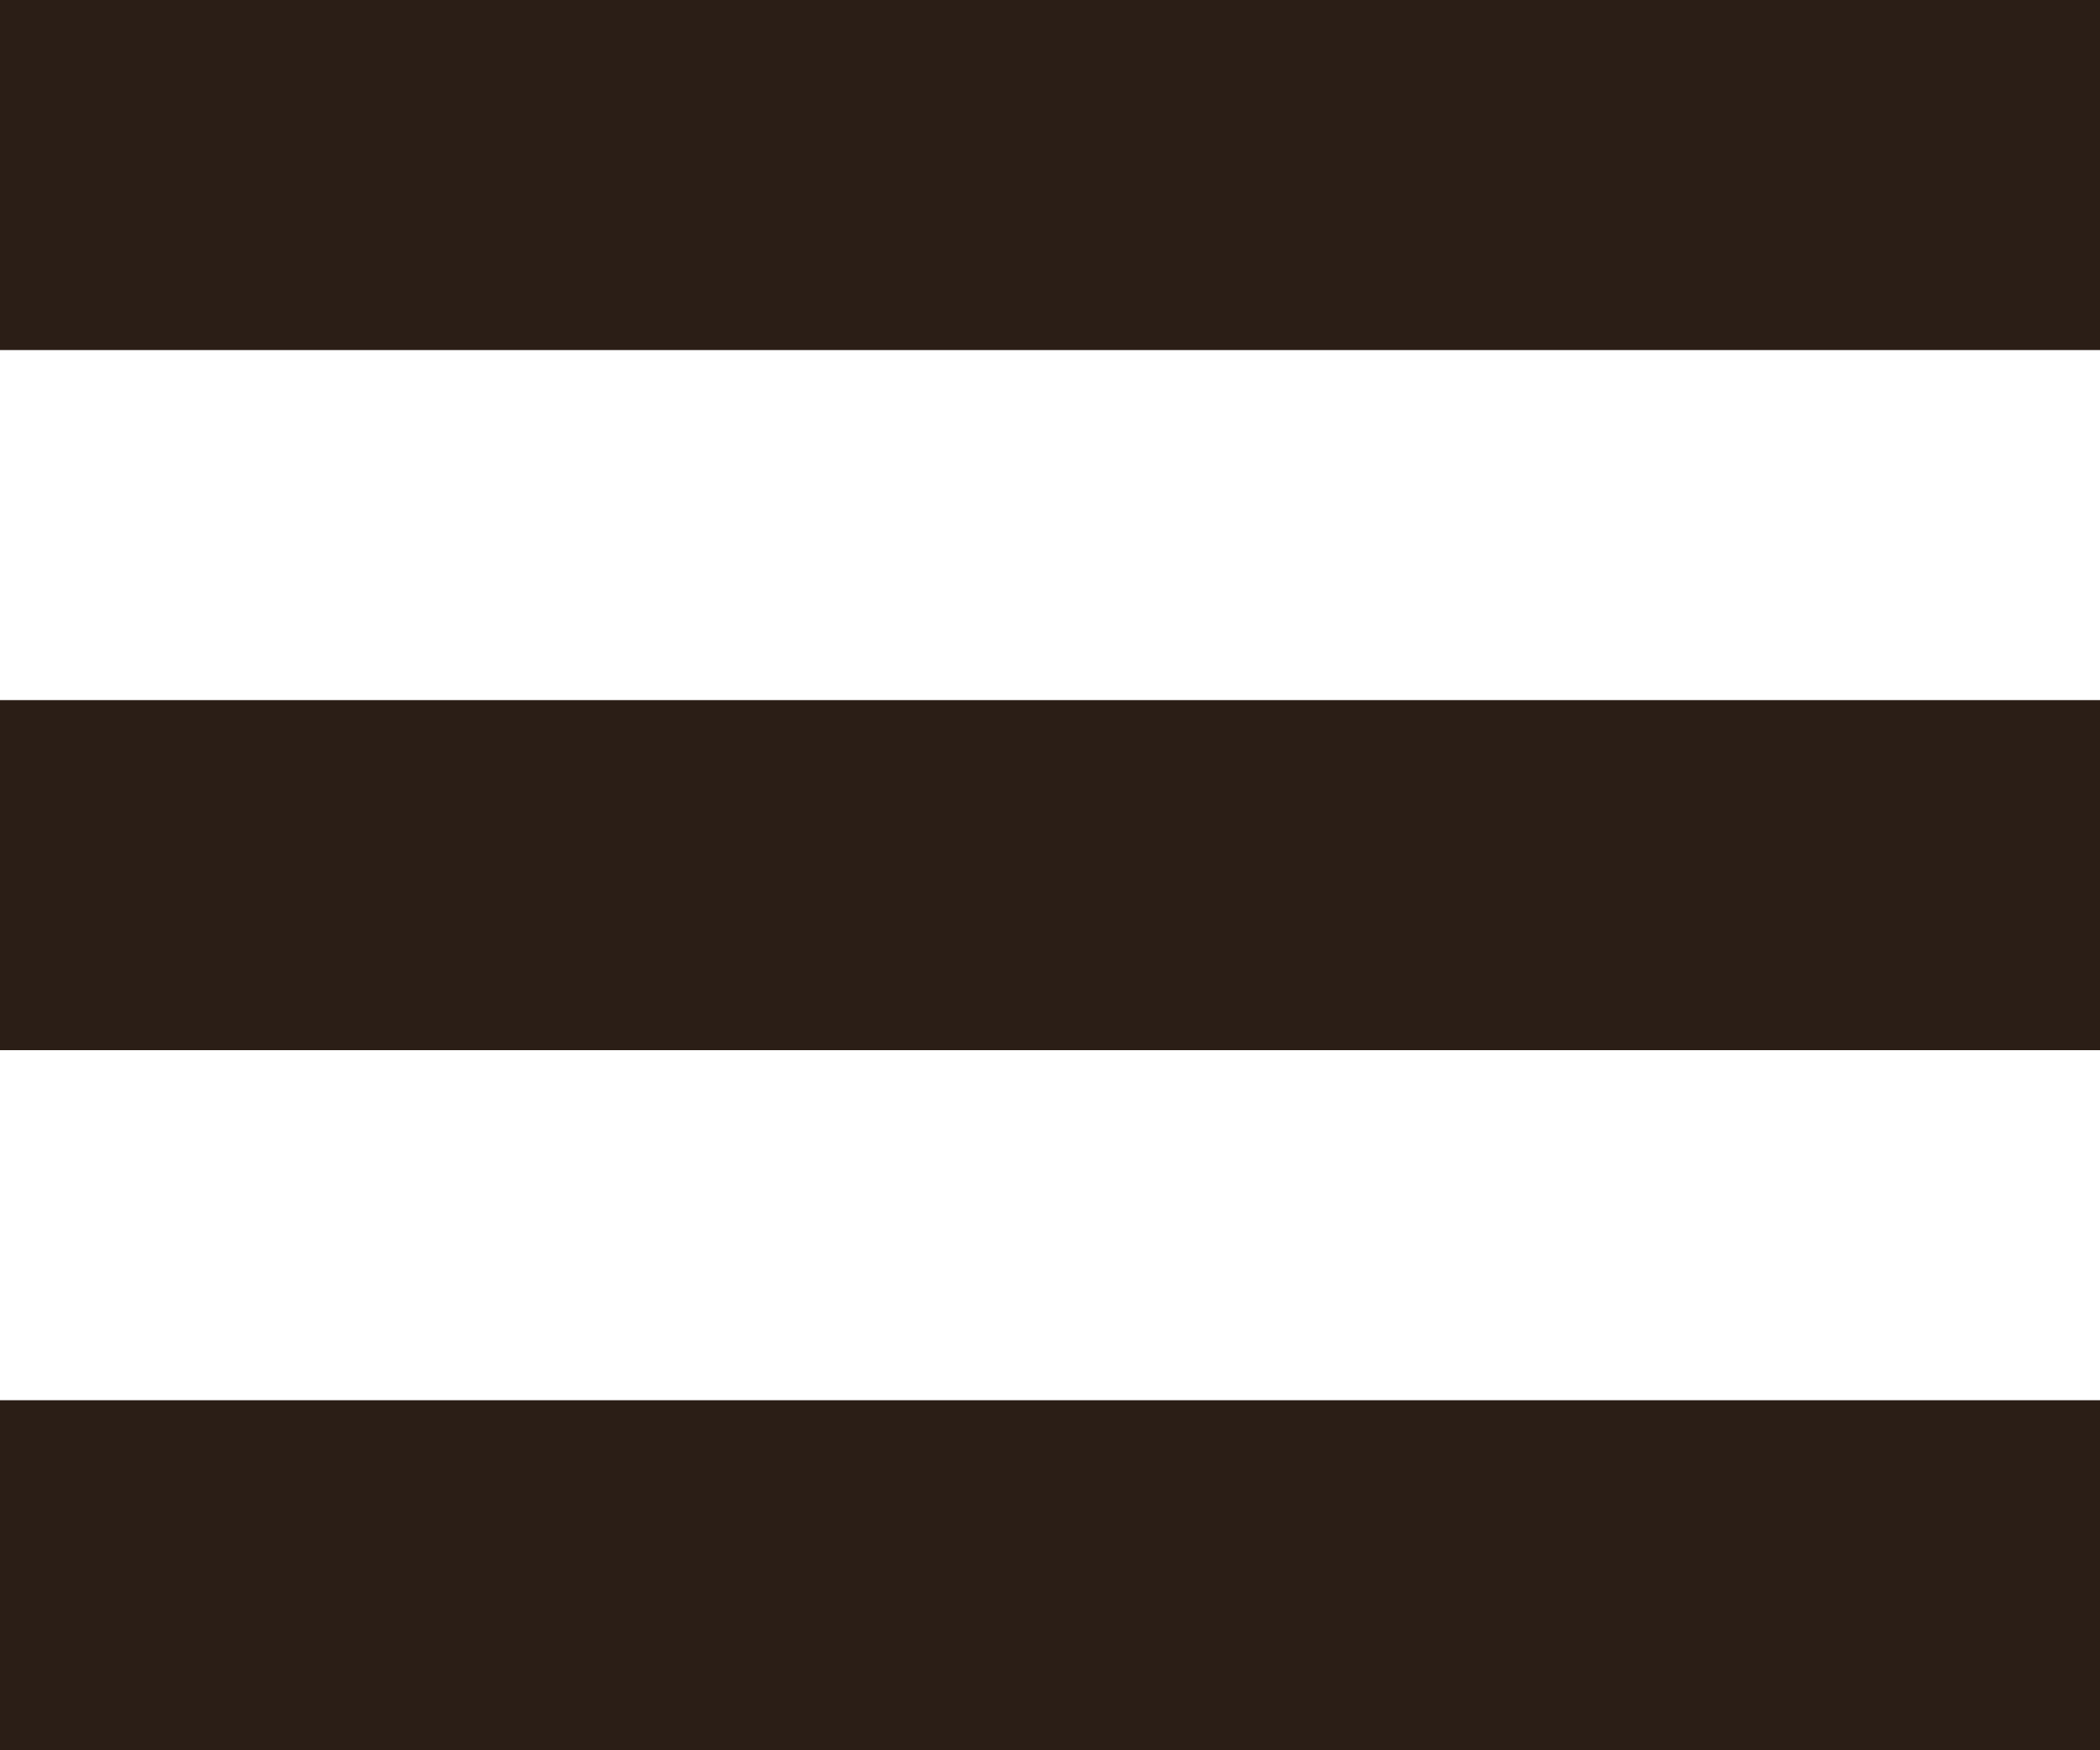
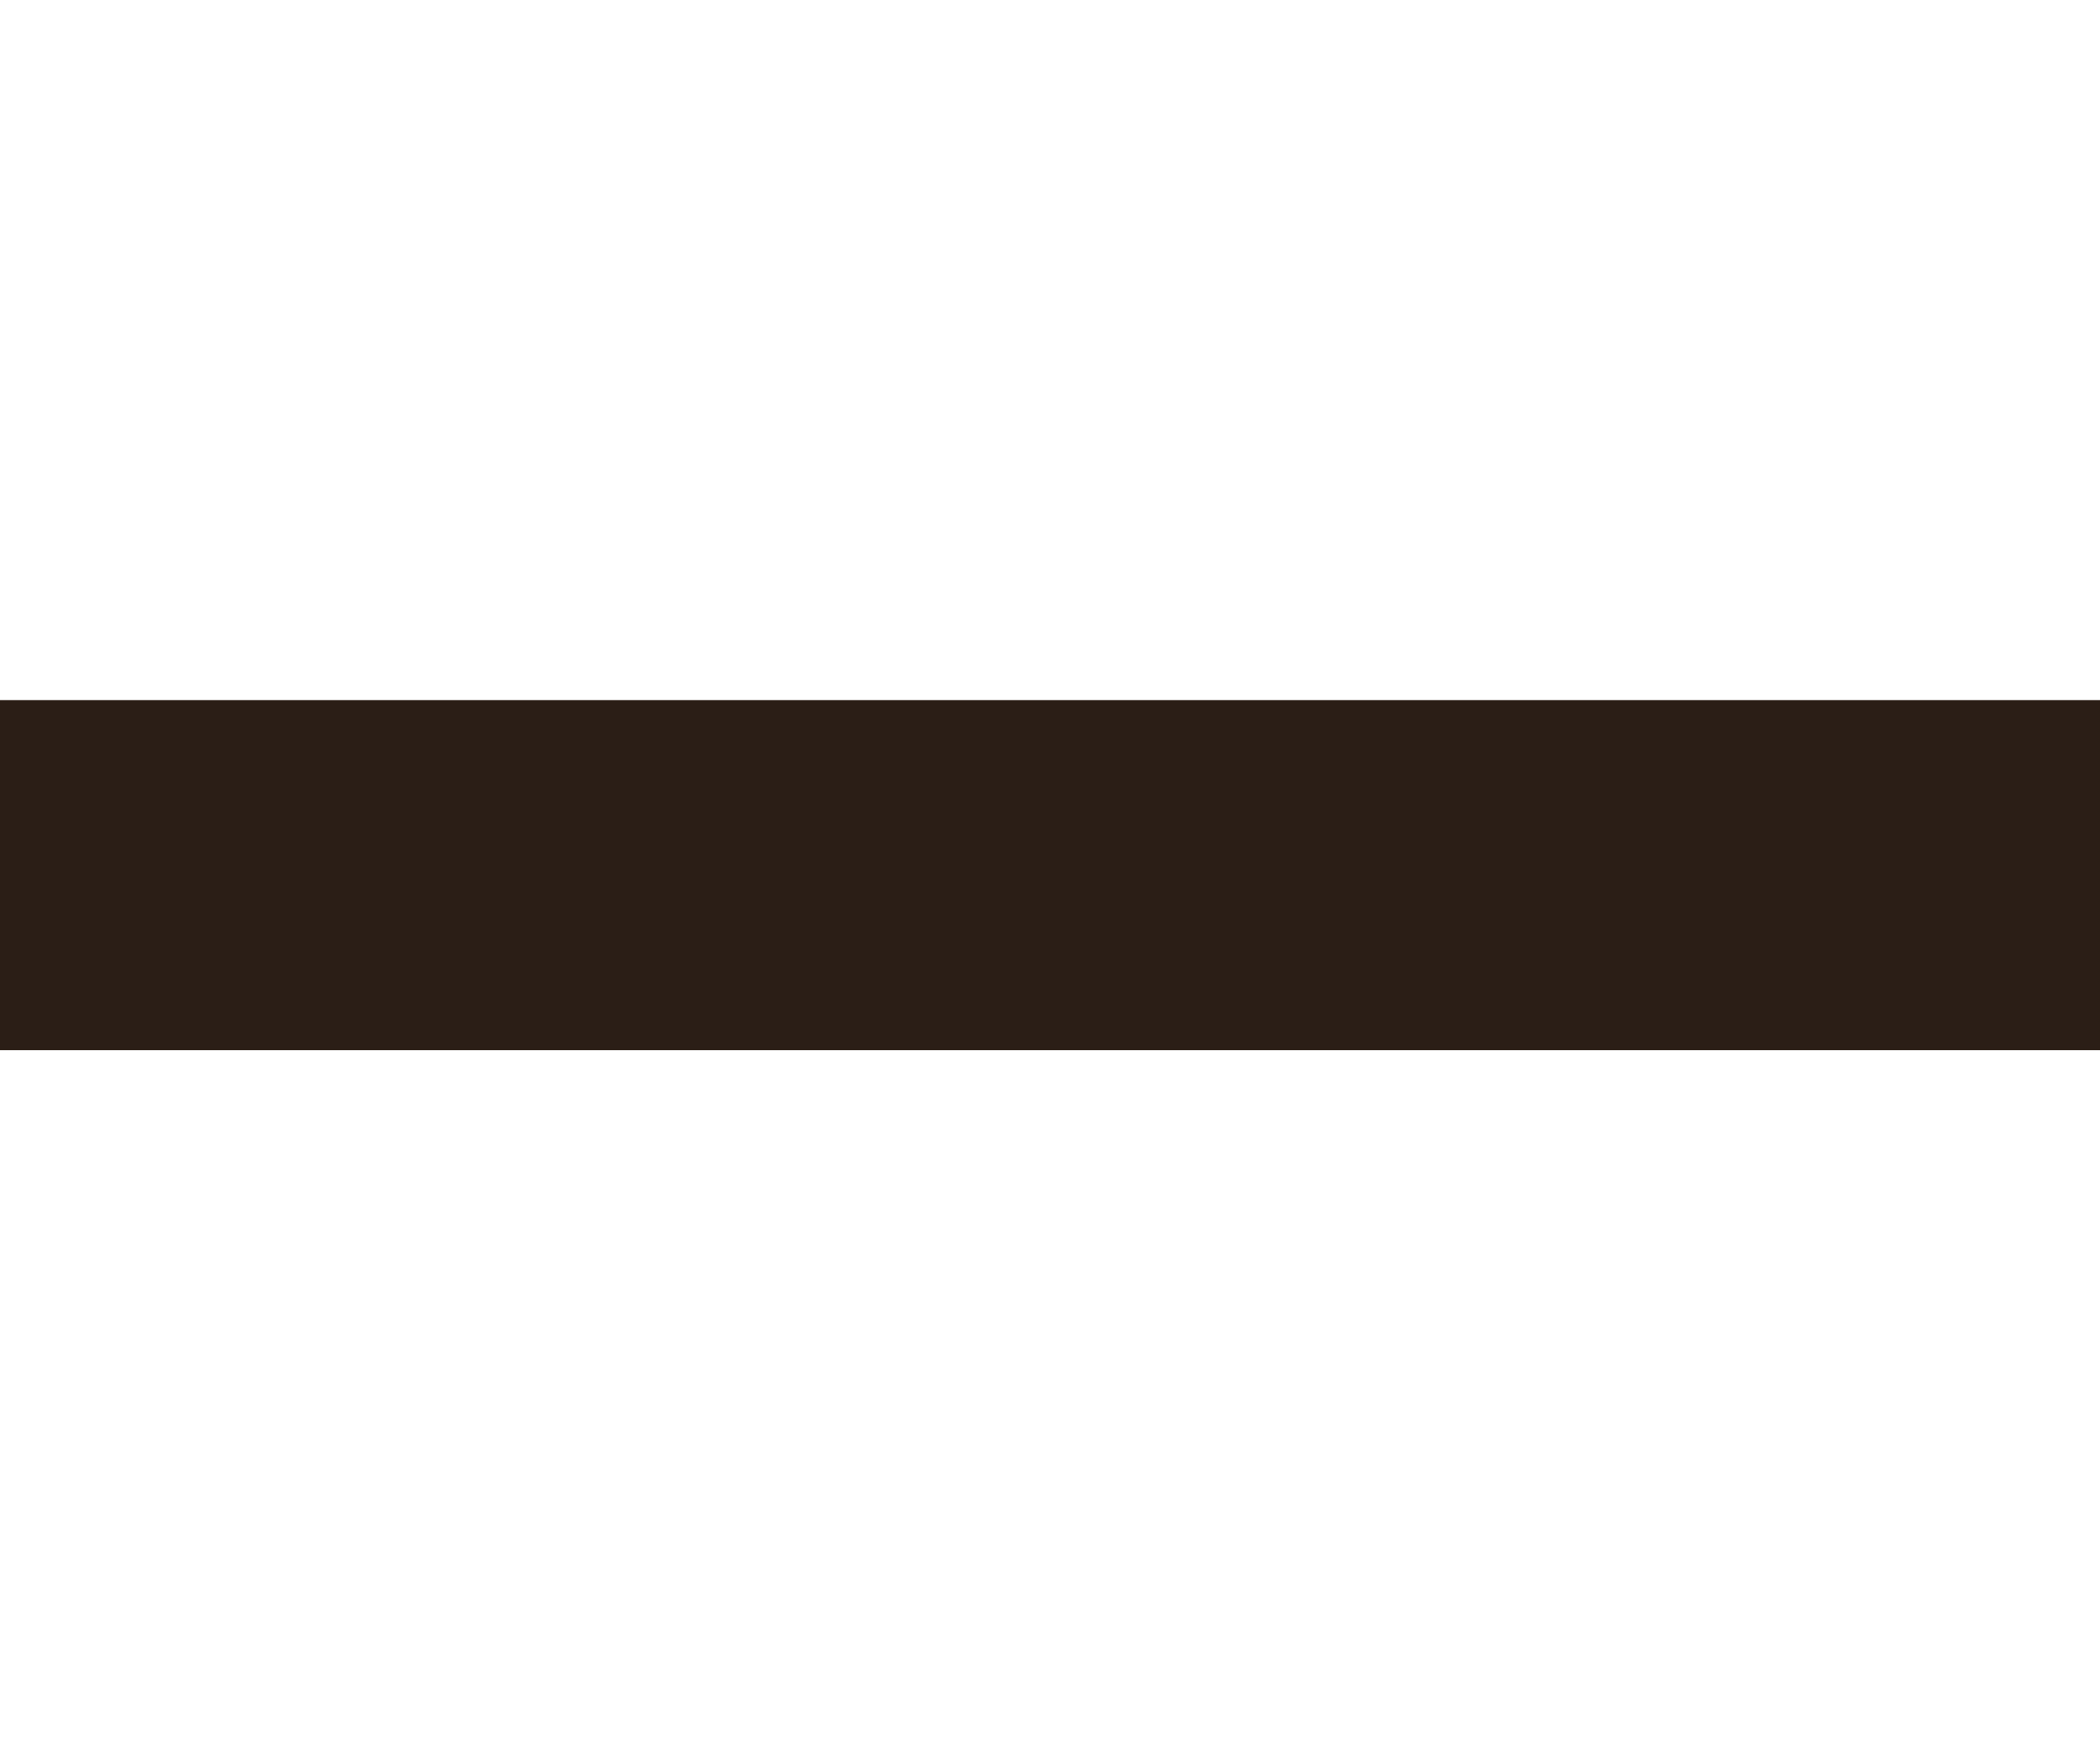
<svg xmlns="http://www.w3.org/2000/svg" version="1.1" id="Layer_1" x="0px" y="0px" viewBox="0 0 54 45" style="enable-background:new 0 0 54 45;" xml:space="preserve">
  <style type="text/css">
	.st0{fill:#2B1E16;}
</style>
-   <rect x="0" class="st0" width="54" height="9" />
  <rect x="0" y="18" class="st0" width="54" height="9" />
-   <rect x="0" y="36" class="st0" width="54" height="9" />
</svg>